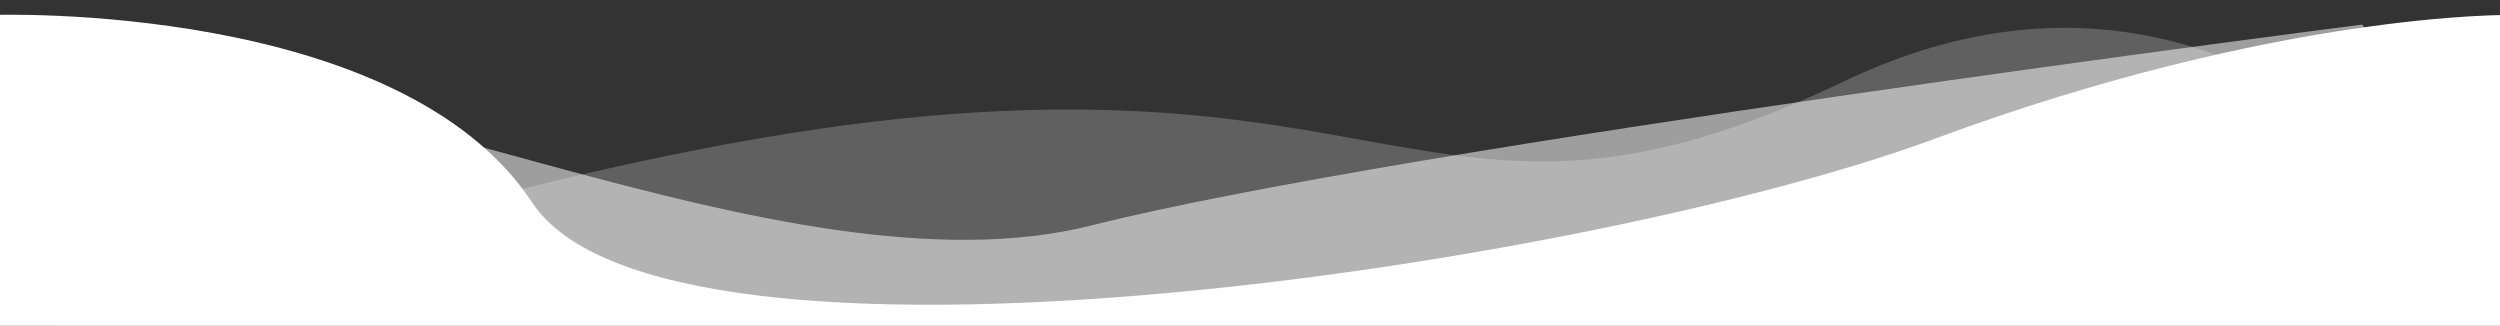
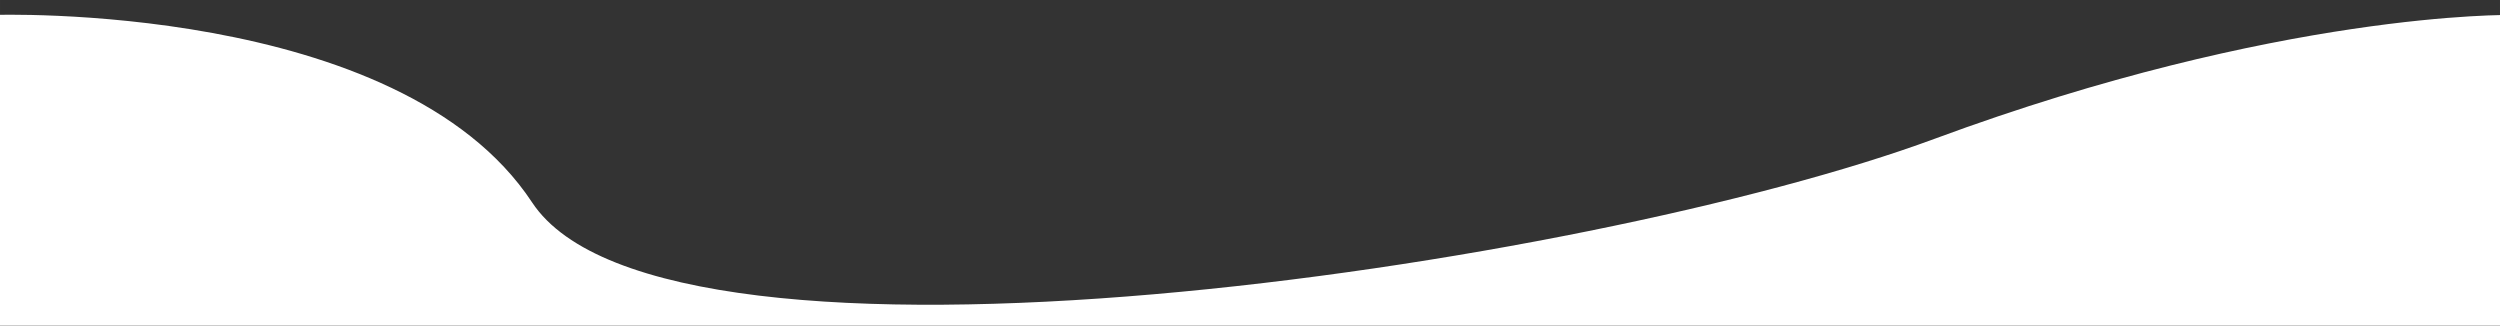
<svg xmlns="http://www.w3.org/2000/svg" xmlns:ns1="http://www.inkscape.org/namespaces/inkscape" xmlns:ns2="http://sodipodi.sourceforge.net/DTD/sodipodi-0.dtd" width="1920" height="250" viewBox="0 0 508 66.146" version="1.1" id="svg1" ns1:version="1.3.1 (9b9bdc1480, 2023-11-25, custom)" ns2:docname="frame-3.svg">
  <rect x="0" y="0" width="508" height="66.146" fill="#333333" stroke="none" />
  <ns2:namedview id="namedview1" pagecolor="#ffffff" bordercolor="#000000" borderopacity="0.25" ns1:showpageshadow="2" ns1:pageopacity="0.0" ns1:pagecheckerboard="true" ns1:deskcolor="#d1d1d1" ns1:document-units="px" showborder="true" ns1:zoom="0.72693603" ns1:cx="964.32144" ns1:cy="203.59426" ns1:window-width="1920" ns1:window-height="1016" ns1:window-x="0" ns1:window-y="27" ns1:window-maximized="1" ns1:current-layer="layer3" />
  <defs id="defs1" />
  <g ns1:groupmode="layer" id="layer1" ns1:label="Layer 1" style="display:inline">
    <path style="display:inline;fill:#ffffff;fill-opacity:1;stroke-width:0.225" d="m -1.487,3.037 c 0,0 82.562,-2.917 109.605,38.087 27.043,41.005 214.645,13.1 284.925,-12.896 C 463.324,2.233 510.289,3.042 510.289,3.042 L 508.275,87.465 -4.126,79.308 Z" id="path9" ns1:label="path9" ns2:nodetypes="czzcccc" />
  </g>
  <g ns1:groupmode="layer" id="layer2" ns1:label="Layer 2" style="display:inline">
-     <path style="fill:#ffffff;fill-opacity:0.526;stroke-width:0.265" d="m -2.678,61.724 0.007,-27.129 c 0,0 -10.762,-0.662 27.376,-13.875 C 62.843,7.506 158.934,61.714 221.935,45.777 284.935,29.84 480.022,4.986 480.022,4.986 L 509.548,53.933 509.525,97.329 -0.408,84.687 Z" id="path10" ns2:nodetypes="cczzccccc" />
-   </g>
+     </g>
  <g ns1:groupmode="layer" id="layer3" ns1:label="Layer 3" style="display:inline">
-     <path style="display:inline;fill:#ffffff;fill-opacity:0.222;stroke-width:0.265" d="m -3.138,71.238 c 0,0 86.266,-30.921 157.308,-43.109 130.333,-22.36 135.125,29.229 220.557,-11.607 85.431,-40.836 137.773,46.6 137.773,46.6 l -11.882,43.834 z" id="path11" ns2:nodetypes="czzccc" ns1:label="path11" />
-   </g>
+     </g>
</svg>